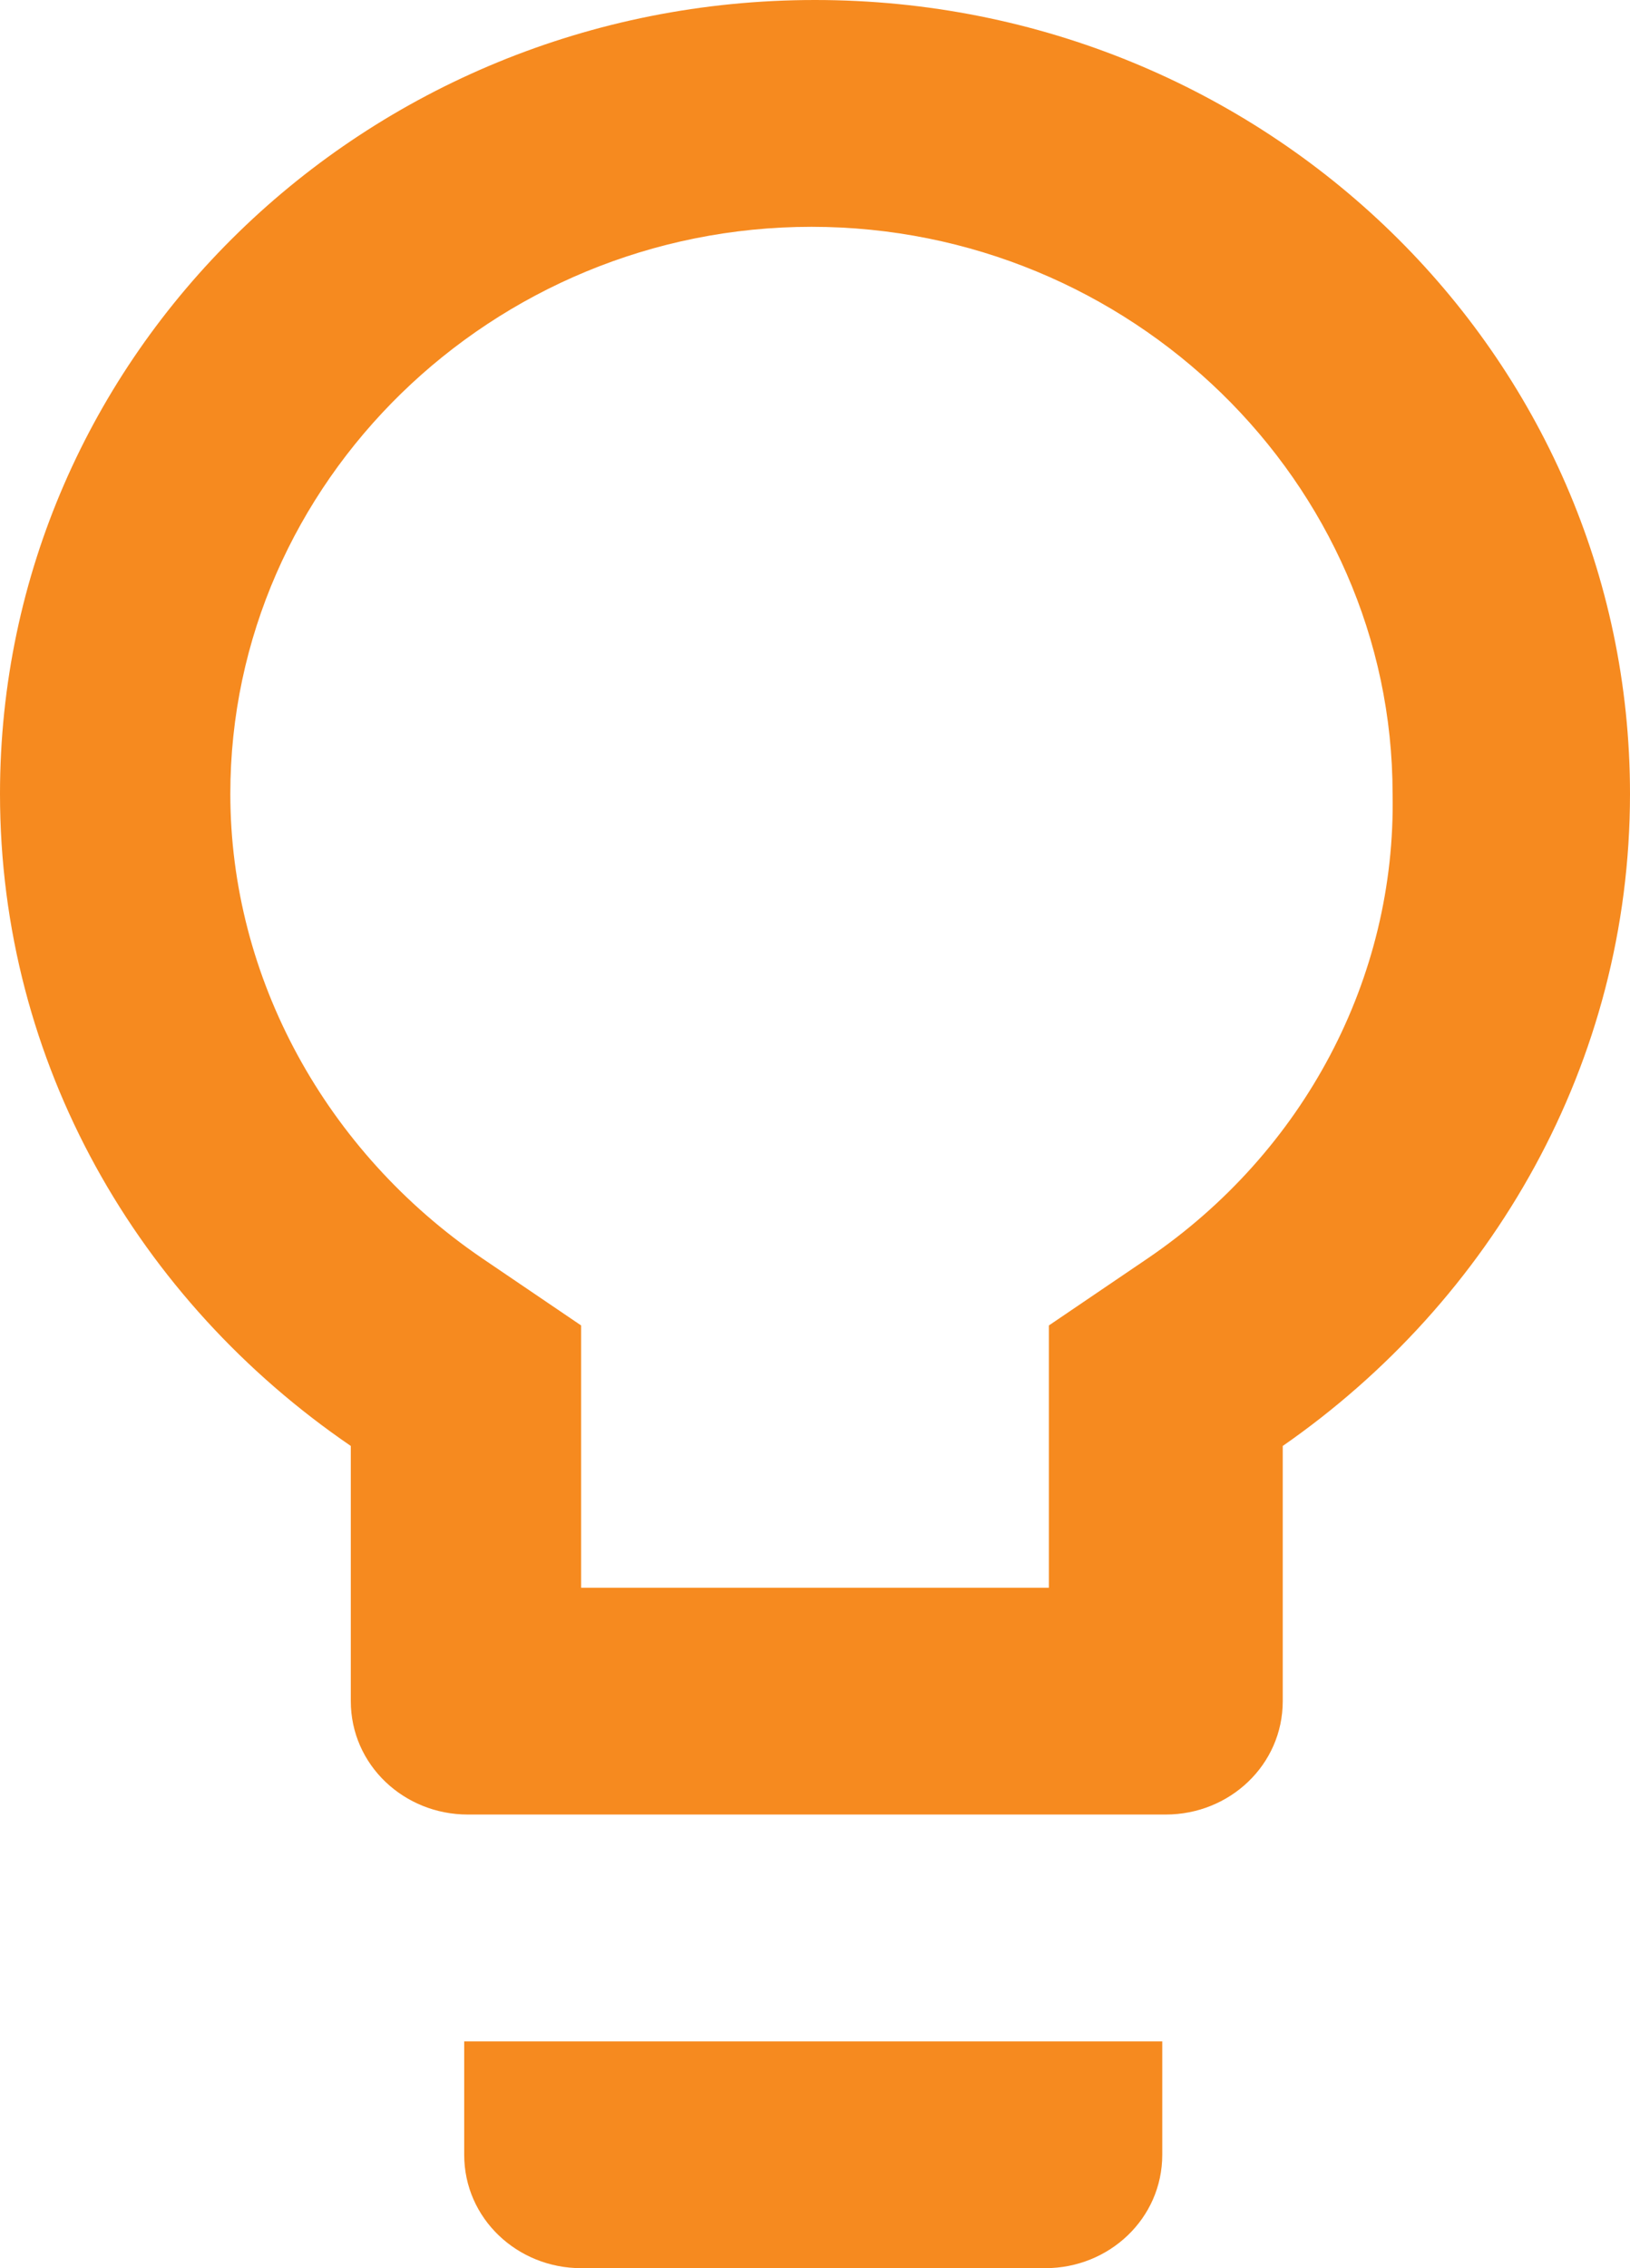
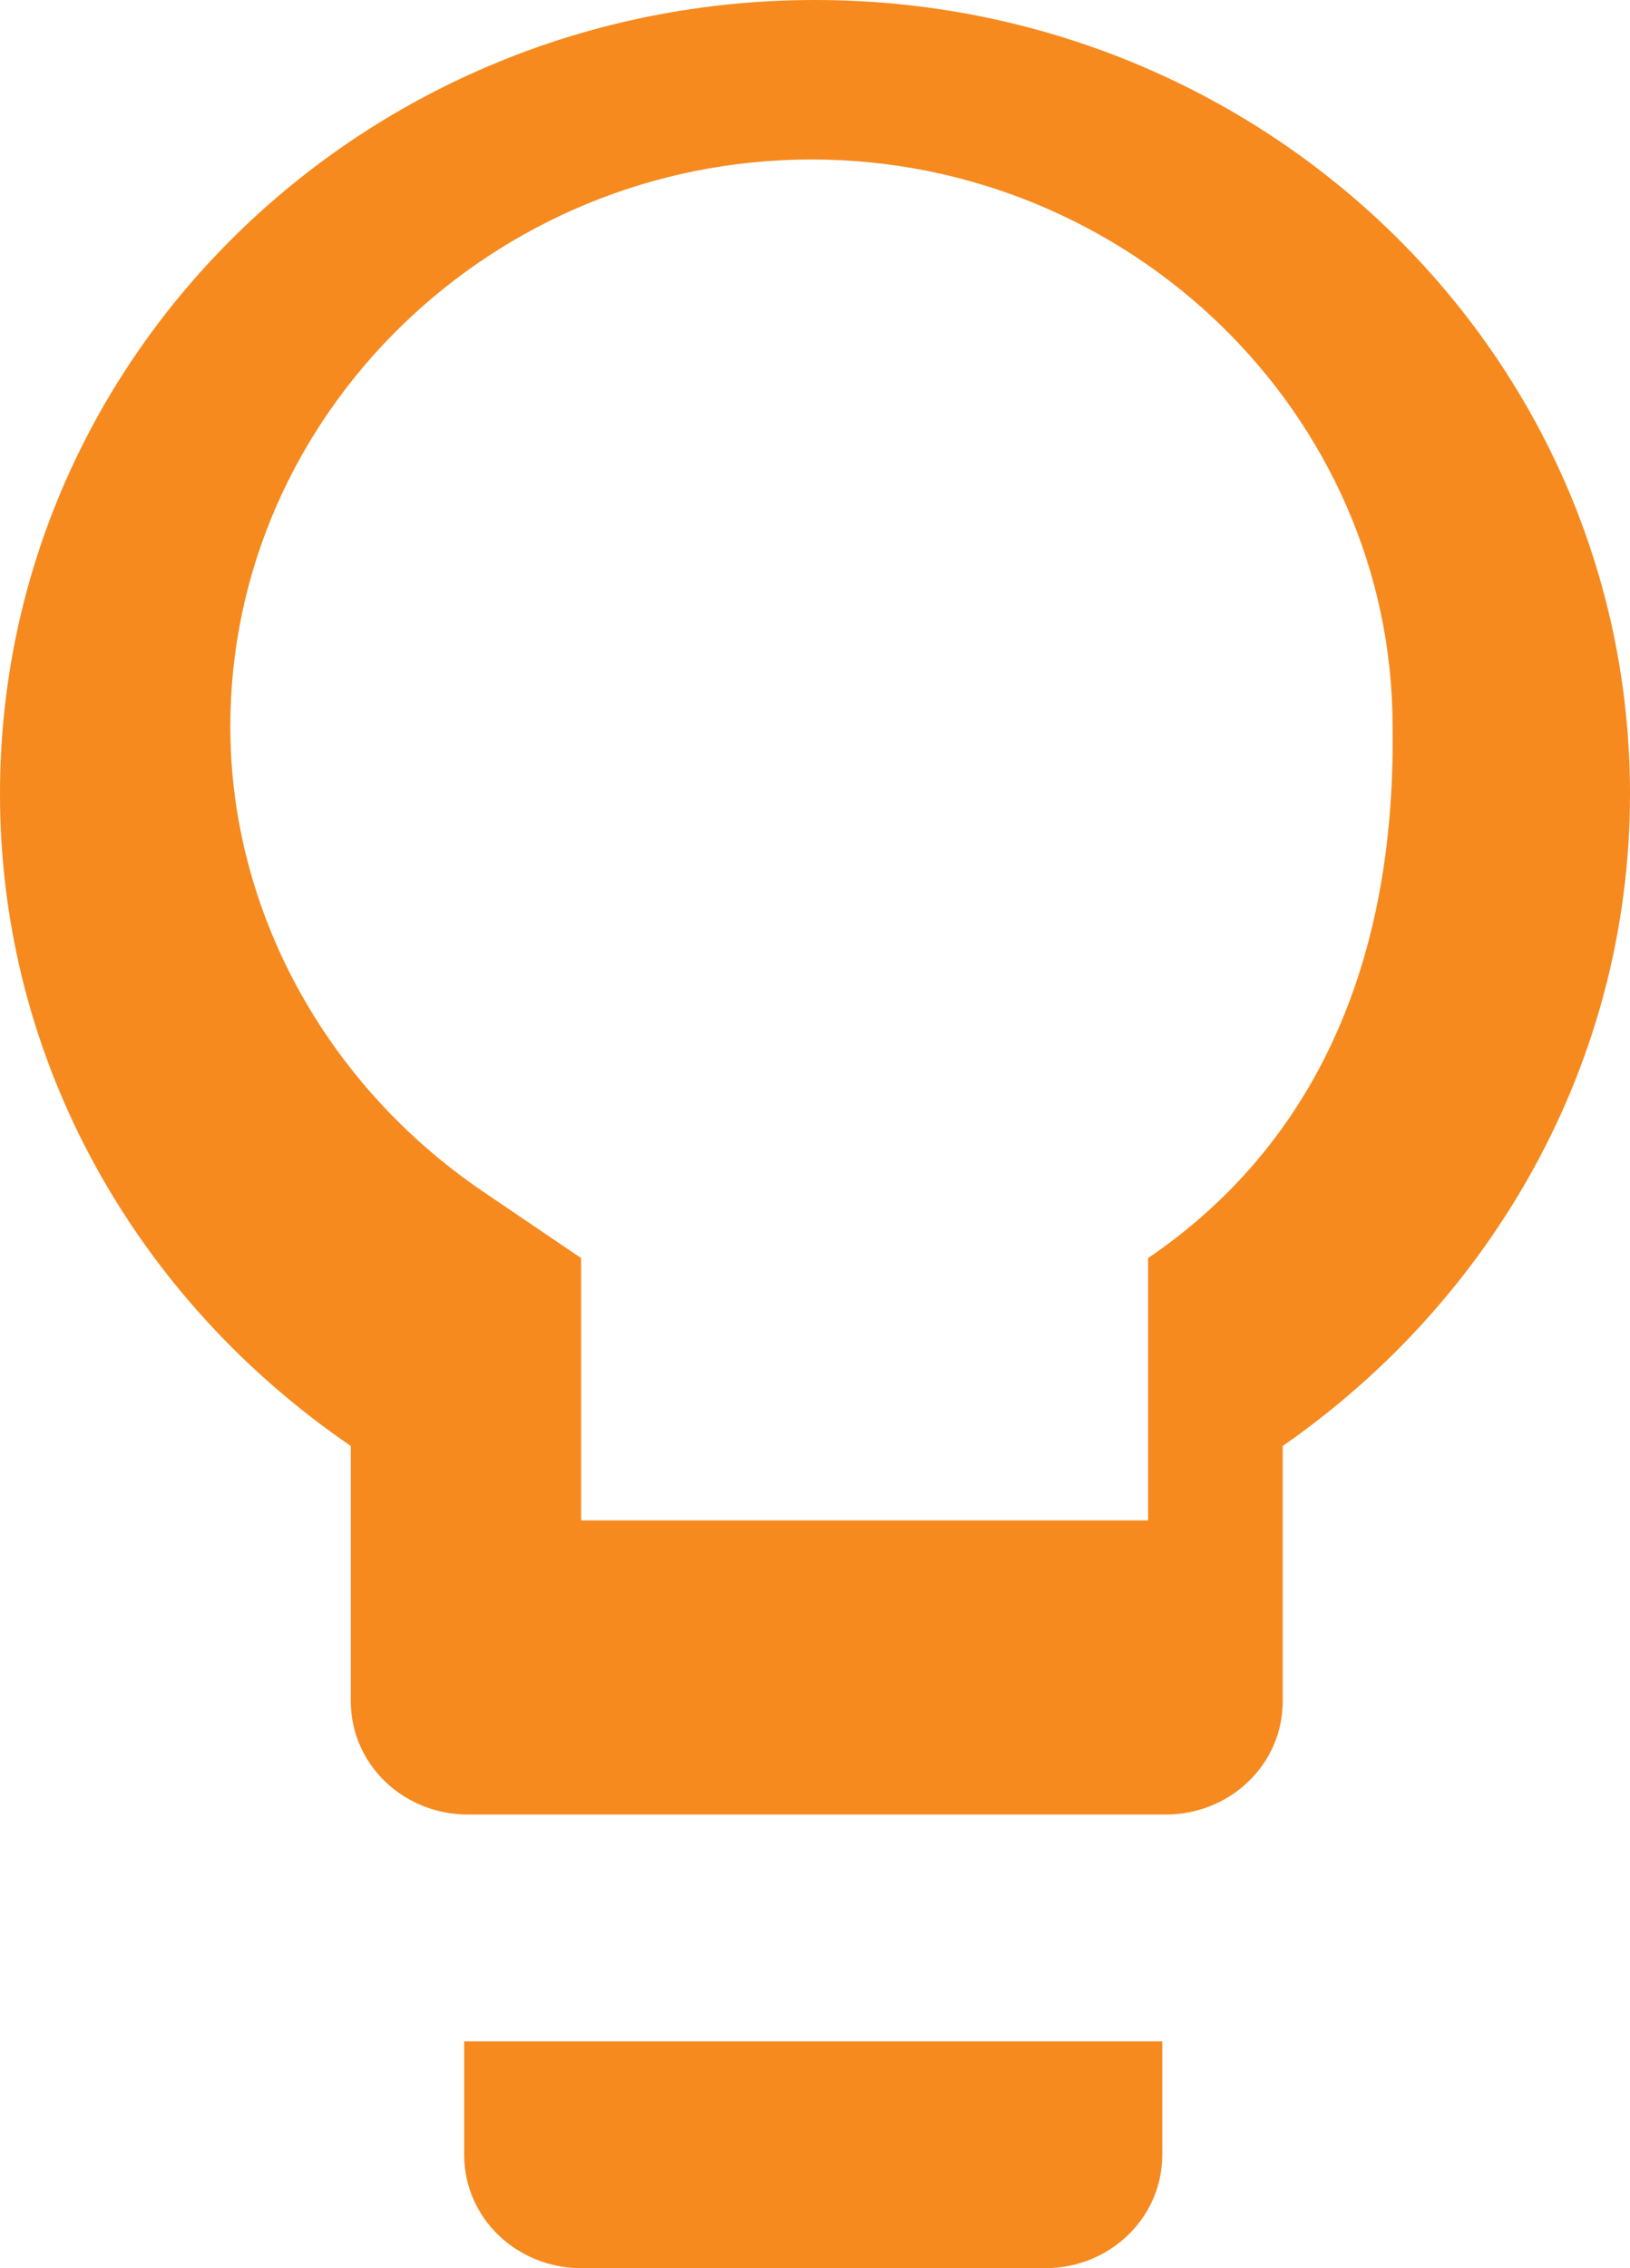
<svg xmlns="http://www.w3.org/2000/svg" version="1.1" id="Layer_1" x="0px" y="0px" viewBox="0 0 46 64" style="enable-background:new 0 0 46 64;" xml:space="preserve">
  <style type="text/css">
	.st0{fill:#F68A1F;}
</style>
-   <path class="st0" d="M13.1,60.8c0,1.8,1.5,3.2,3.3,3.2h13.1c1.8,0,3.3-1.4,3.3-3.2v-3.2H13.1V60.8z M23,0C10.3,0,0,10,0,22.4  C0,30,3.9,36.7,9.9,40.8V48c0,1.8,1.5,3.2,3.3,3.2h19.7c1.8,0,3.3-1.4,3.3-3.2v-7.2C42.1,36.7,46,30,46,22.4C46,10,35.7,0,23,0z   M32.4,35.5l-2.8,1.9v7.4H16.4v-7.4l-2.8-1.9c-4.4-3-7.1-7.9-7.1-13.1c0-8.8,7.4-16,16.4-16s16.4,7.2,16.4,16  C39.4,27.6,36.8,32.5,32.4,35.5z" />
+   <path class="st0" d="M13.1,60.8c0,1.8,1.5,3.2,3.3,3.2h13.1c1.8,0,3.3-1.4,3.3-3.2v-3.2H13.1V60.8z M23,0C10.3,0,0,10,0,22.4  C0,30,3.9,36.7,9.9,40.8V48c0,1.8,1.5,3.2,3.3,3.2h19.7c1.8,0,3.3-1.4,3.3-3.2v-7.2C42.1,36.7,46,30,46,22.4C46,10,35.7,0,23,0z   M32.4,35.5v7.4H16.4v-7.4l-2.8-1.9c-4.4-3-7.1-7.9-7.1-13.1c0-8.8,7.4-16,16.4-16s16.4,7.2,16.4,16  C39.4,27.6,36.8,32.5,32.4,35.5z" />
</svg>